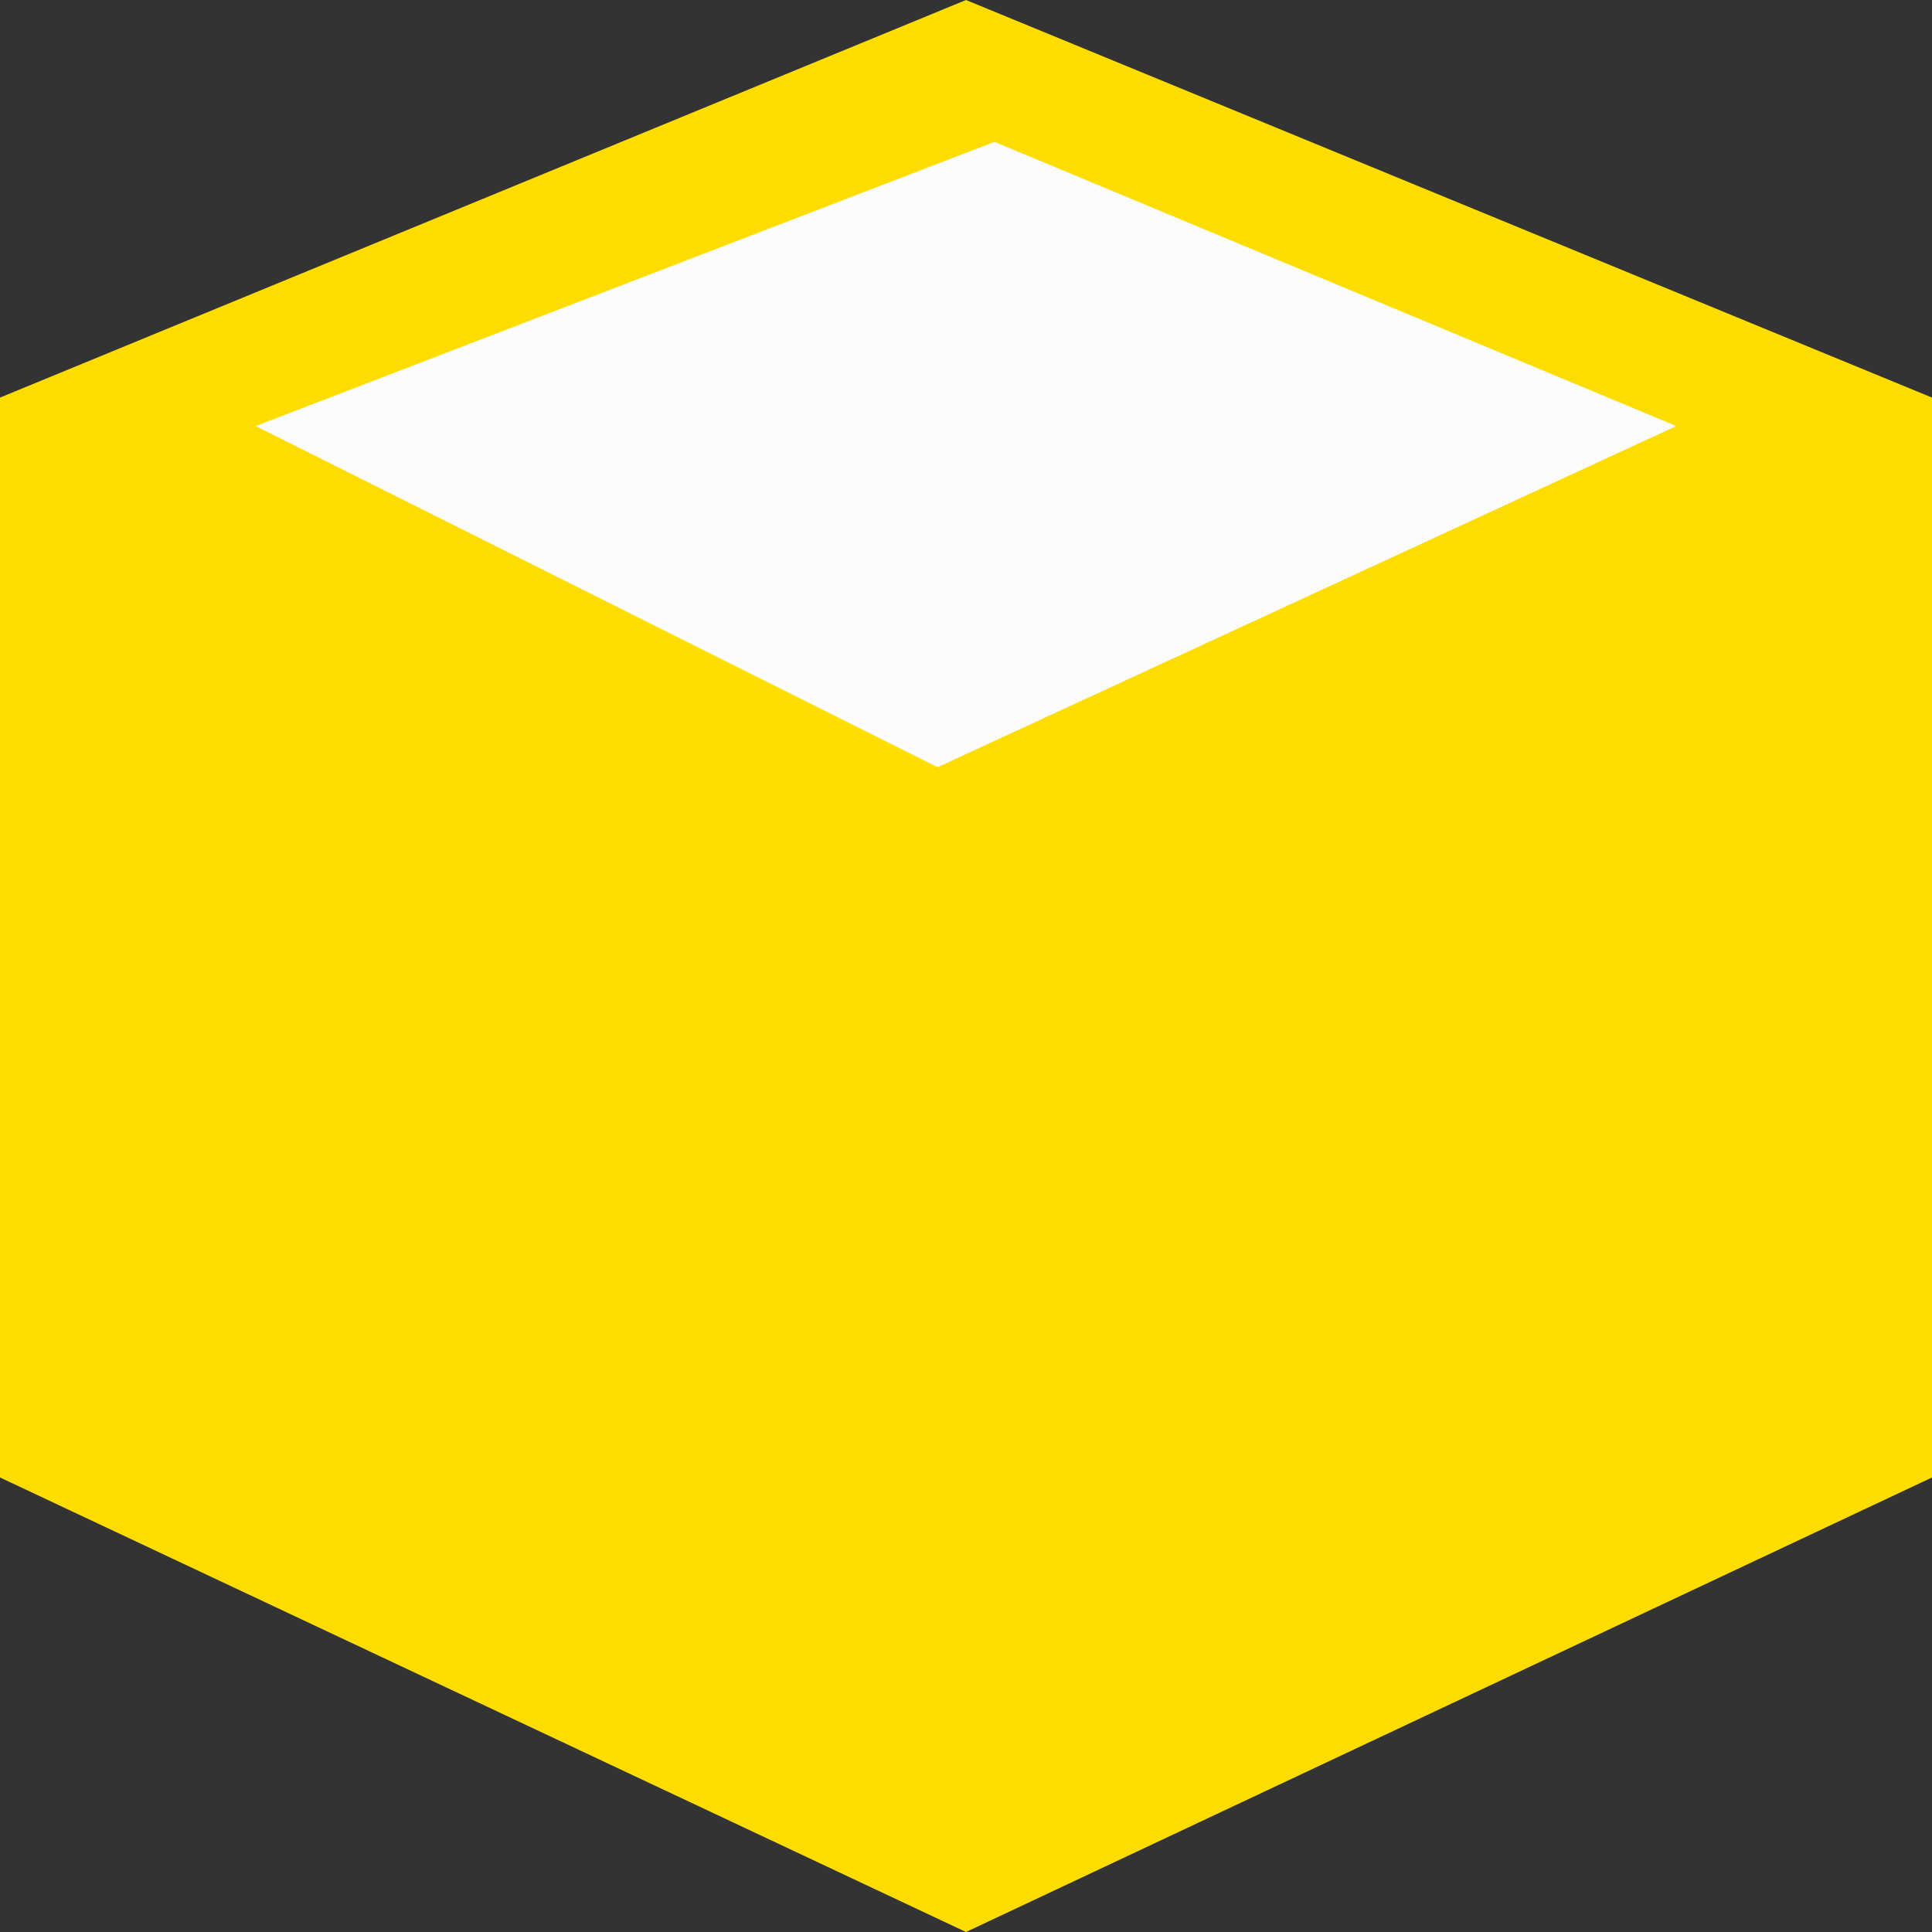
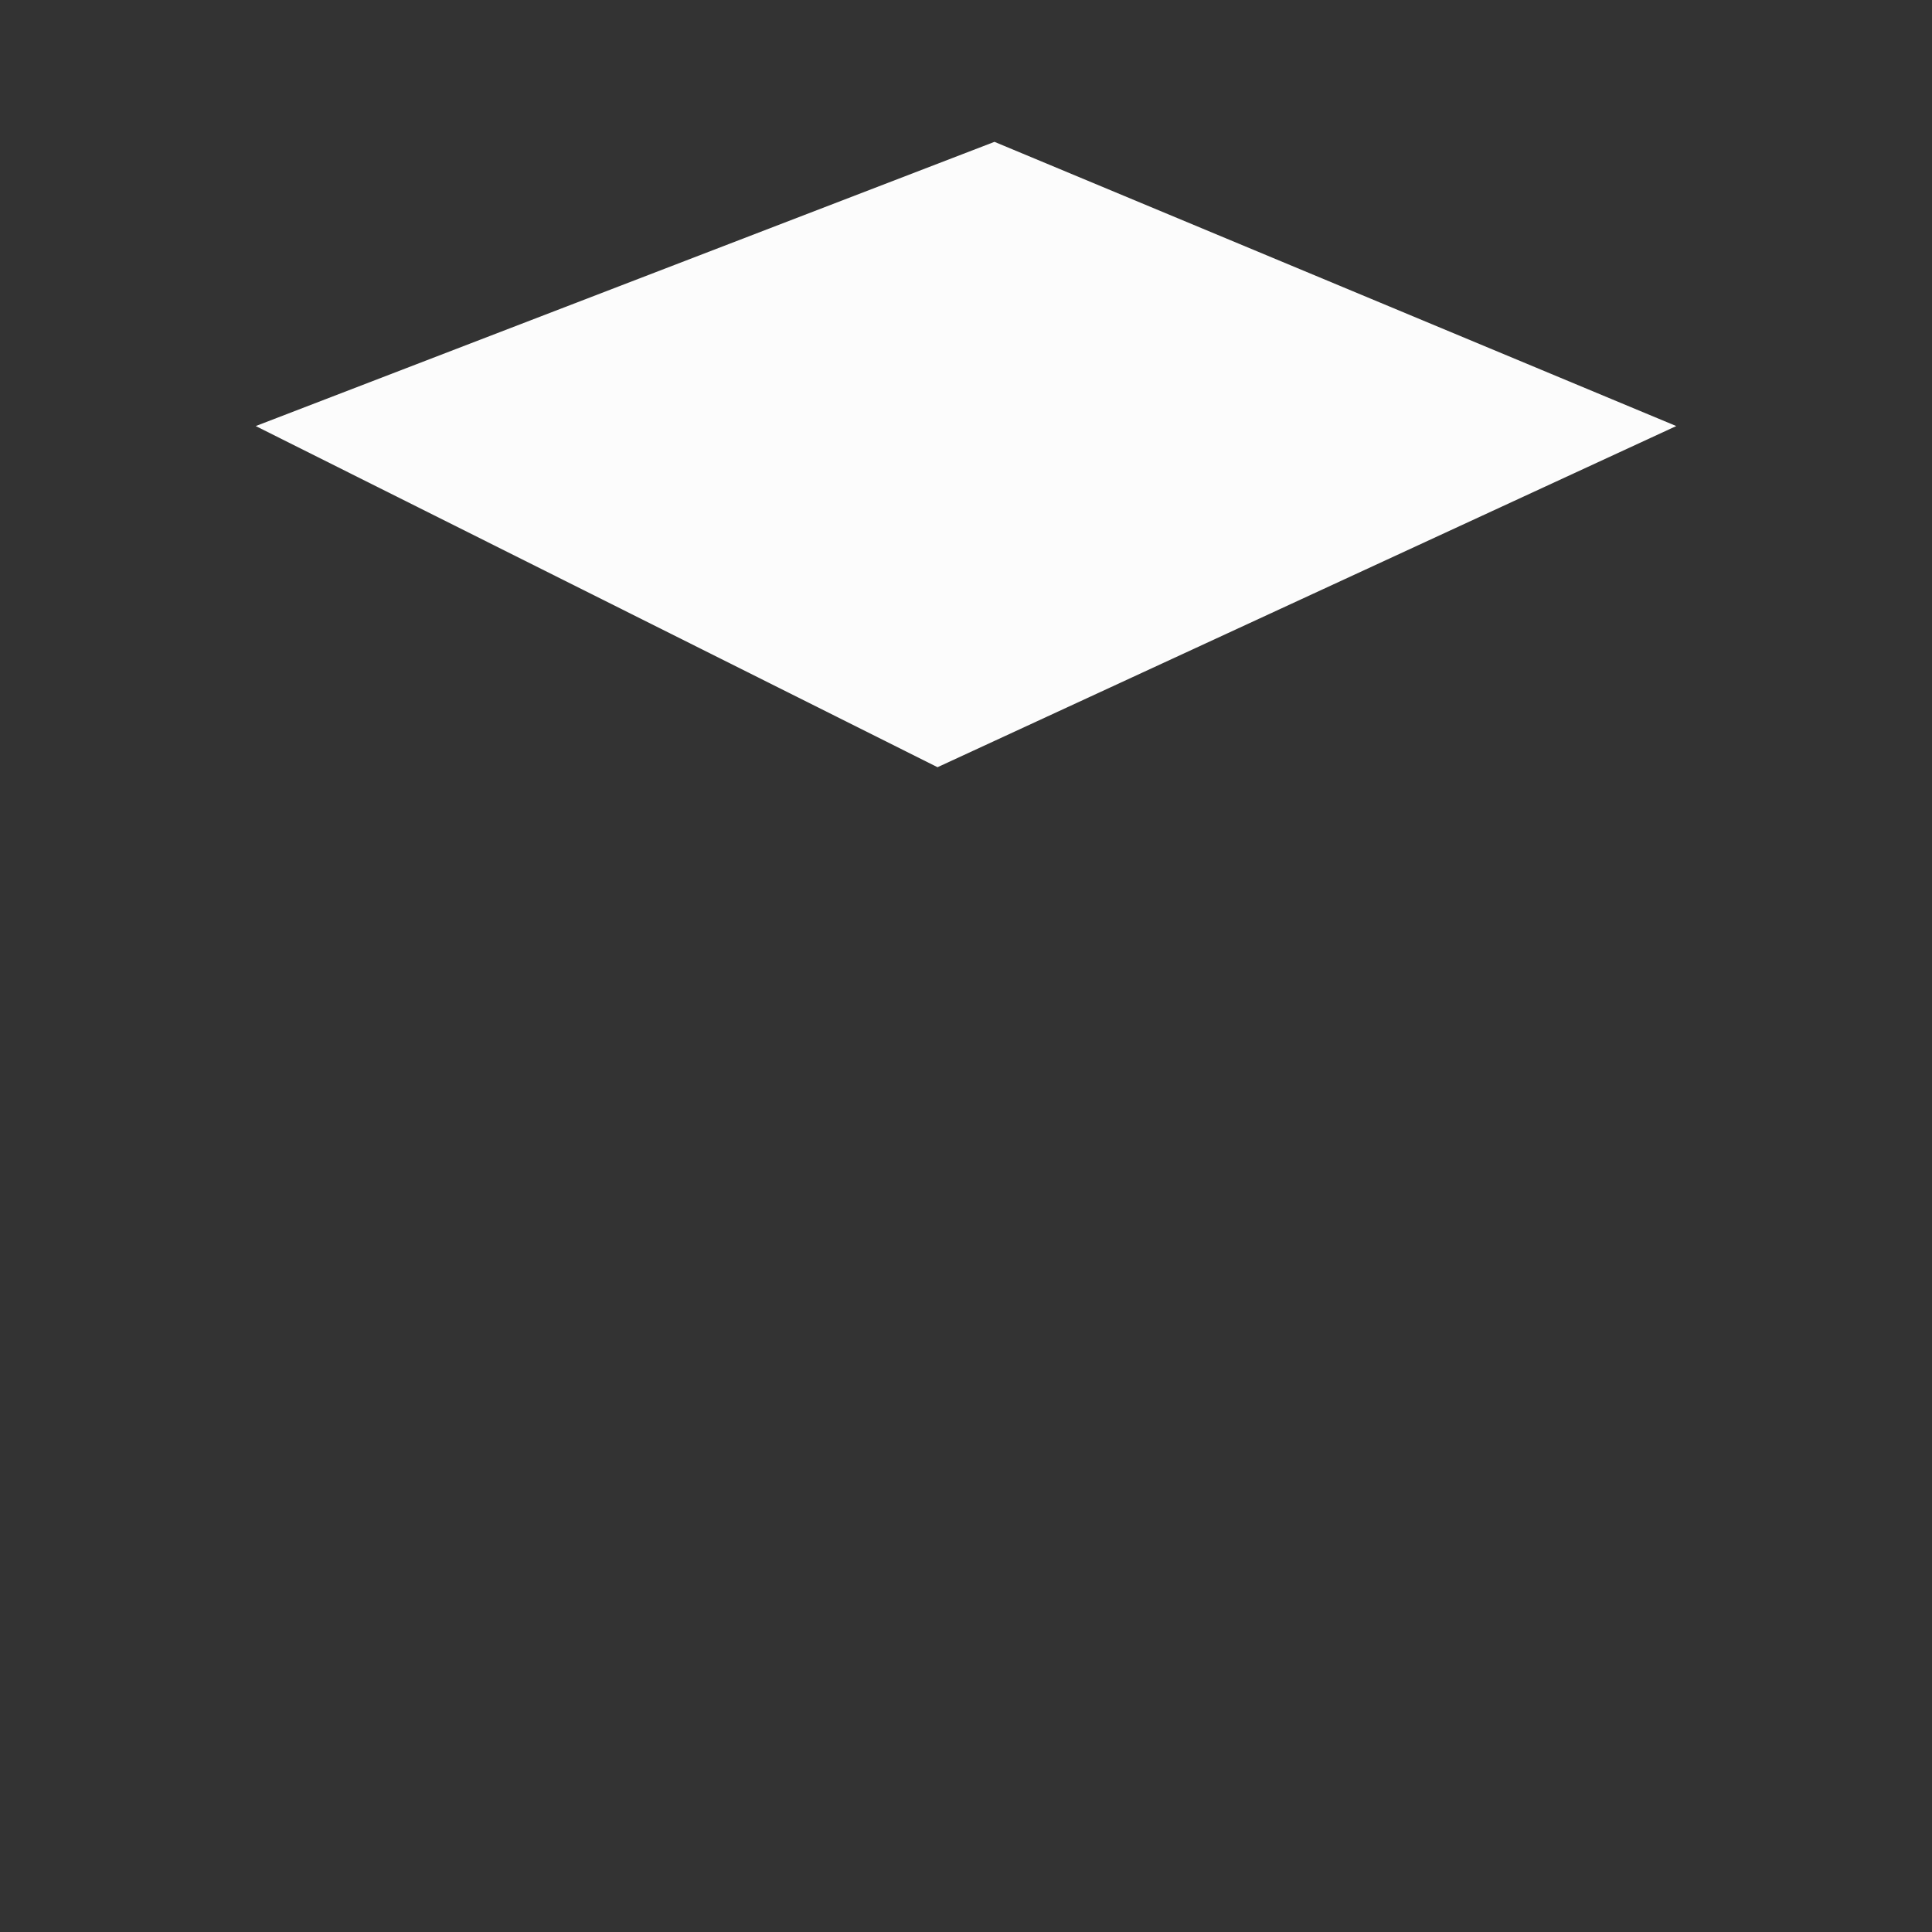
<svg xmlns="http://www.w3.org/2000/svg" id="Ebene_1" data-name="Ebene 1" viewBox="0 0 38 38">
  <rect x="0" y="0" width="38" height="38" fill="#333333" stroke="none" />
  <defs>
    <style>.cls-1{fill:#fd0;}.cls-2{fill:#fcfcfc;}</style>
  </defs>
  <title>Icon-wall-formwork</title>
-   <polygon id="würfel_gelb" data-name="würfel gelb" class="cls-1" points="0 7.82 19 0 38 7.82 38 29.06 19 38 0 29.06 0 7.82" />
  <polygon id="weiße_Fläche" data-name="weiße Fläche" class="cls-2" points="5.03 8.38 18.44 15.09 32.97 8.38 19.56 2.79 5.03 8.38" />
</svg>